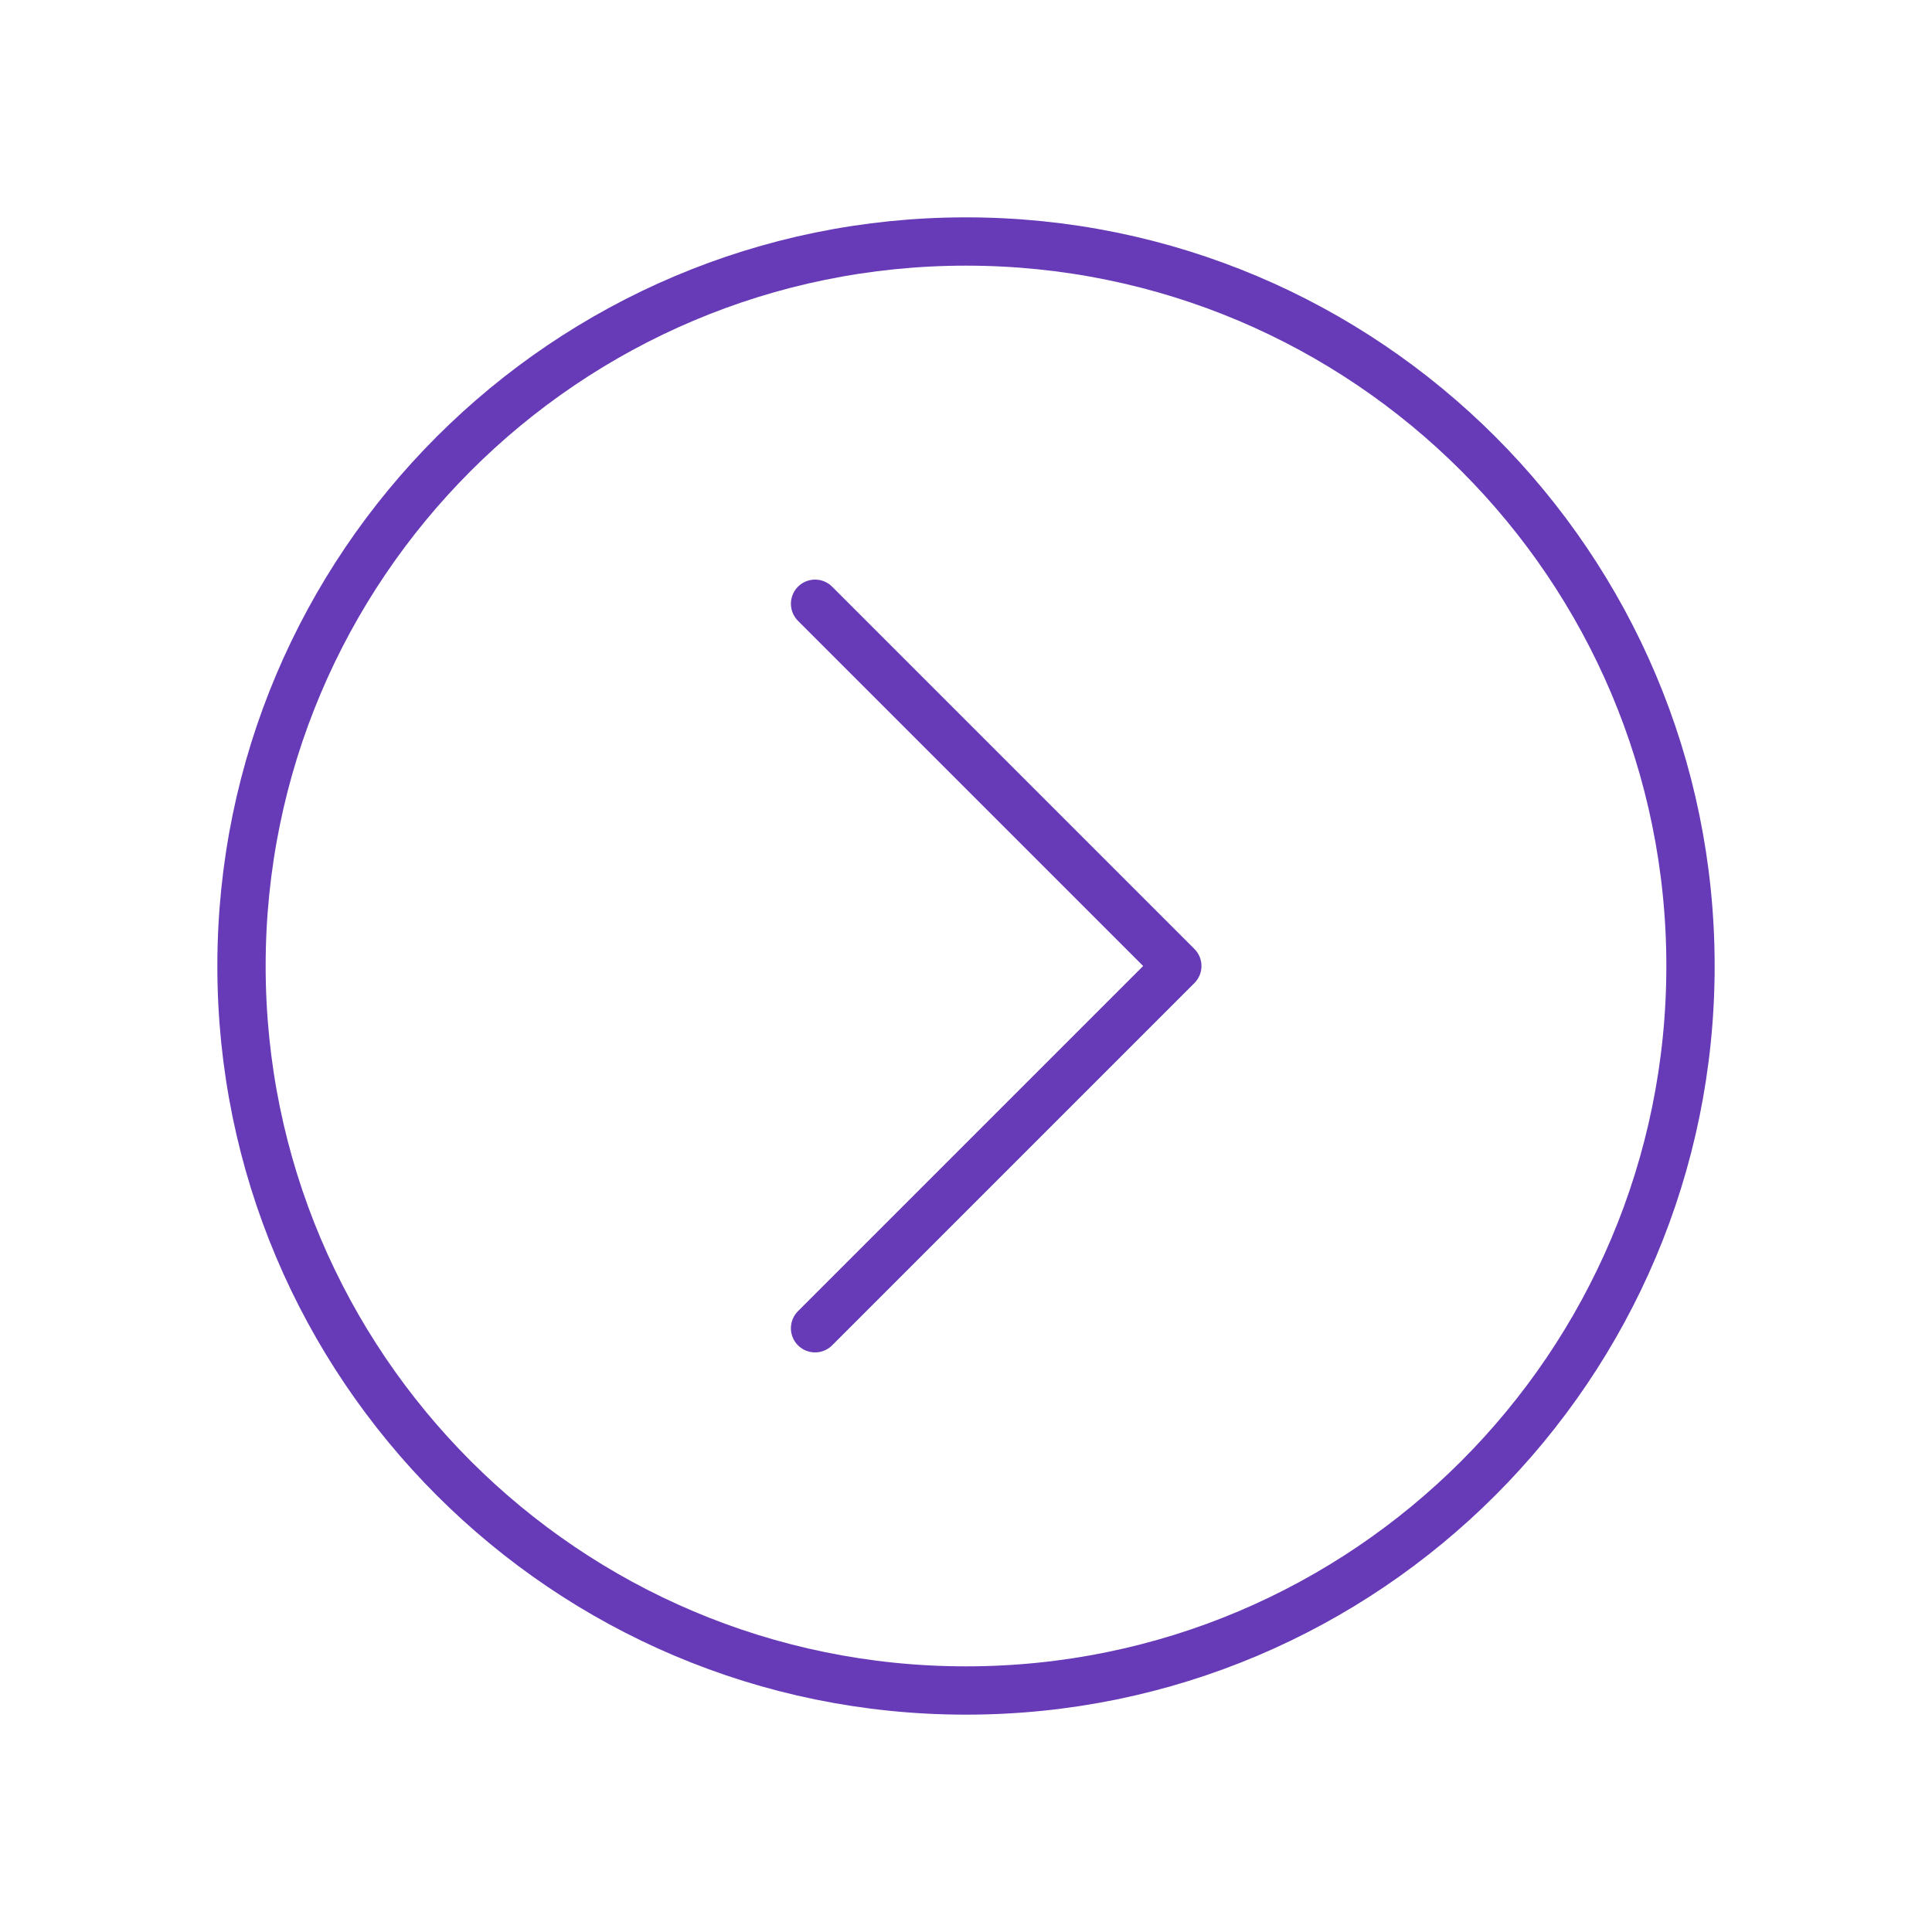
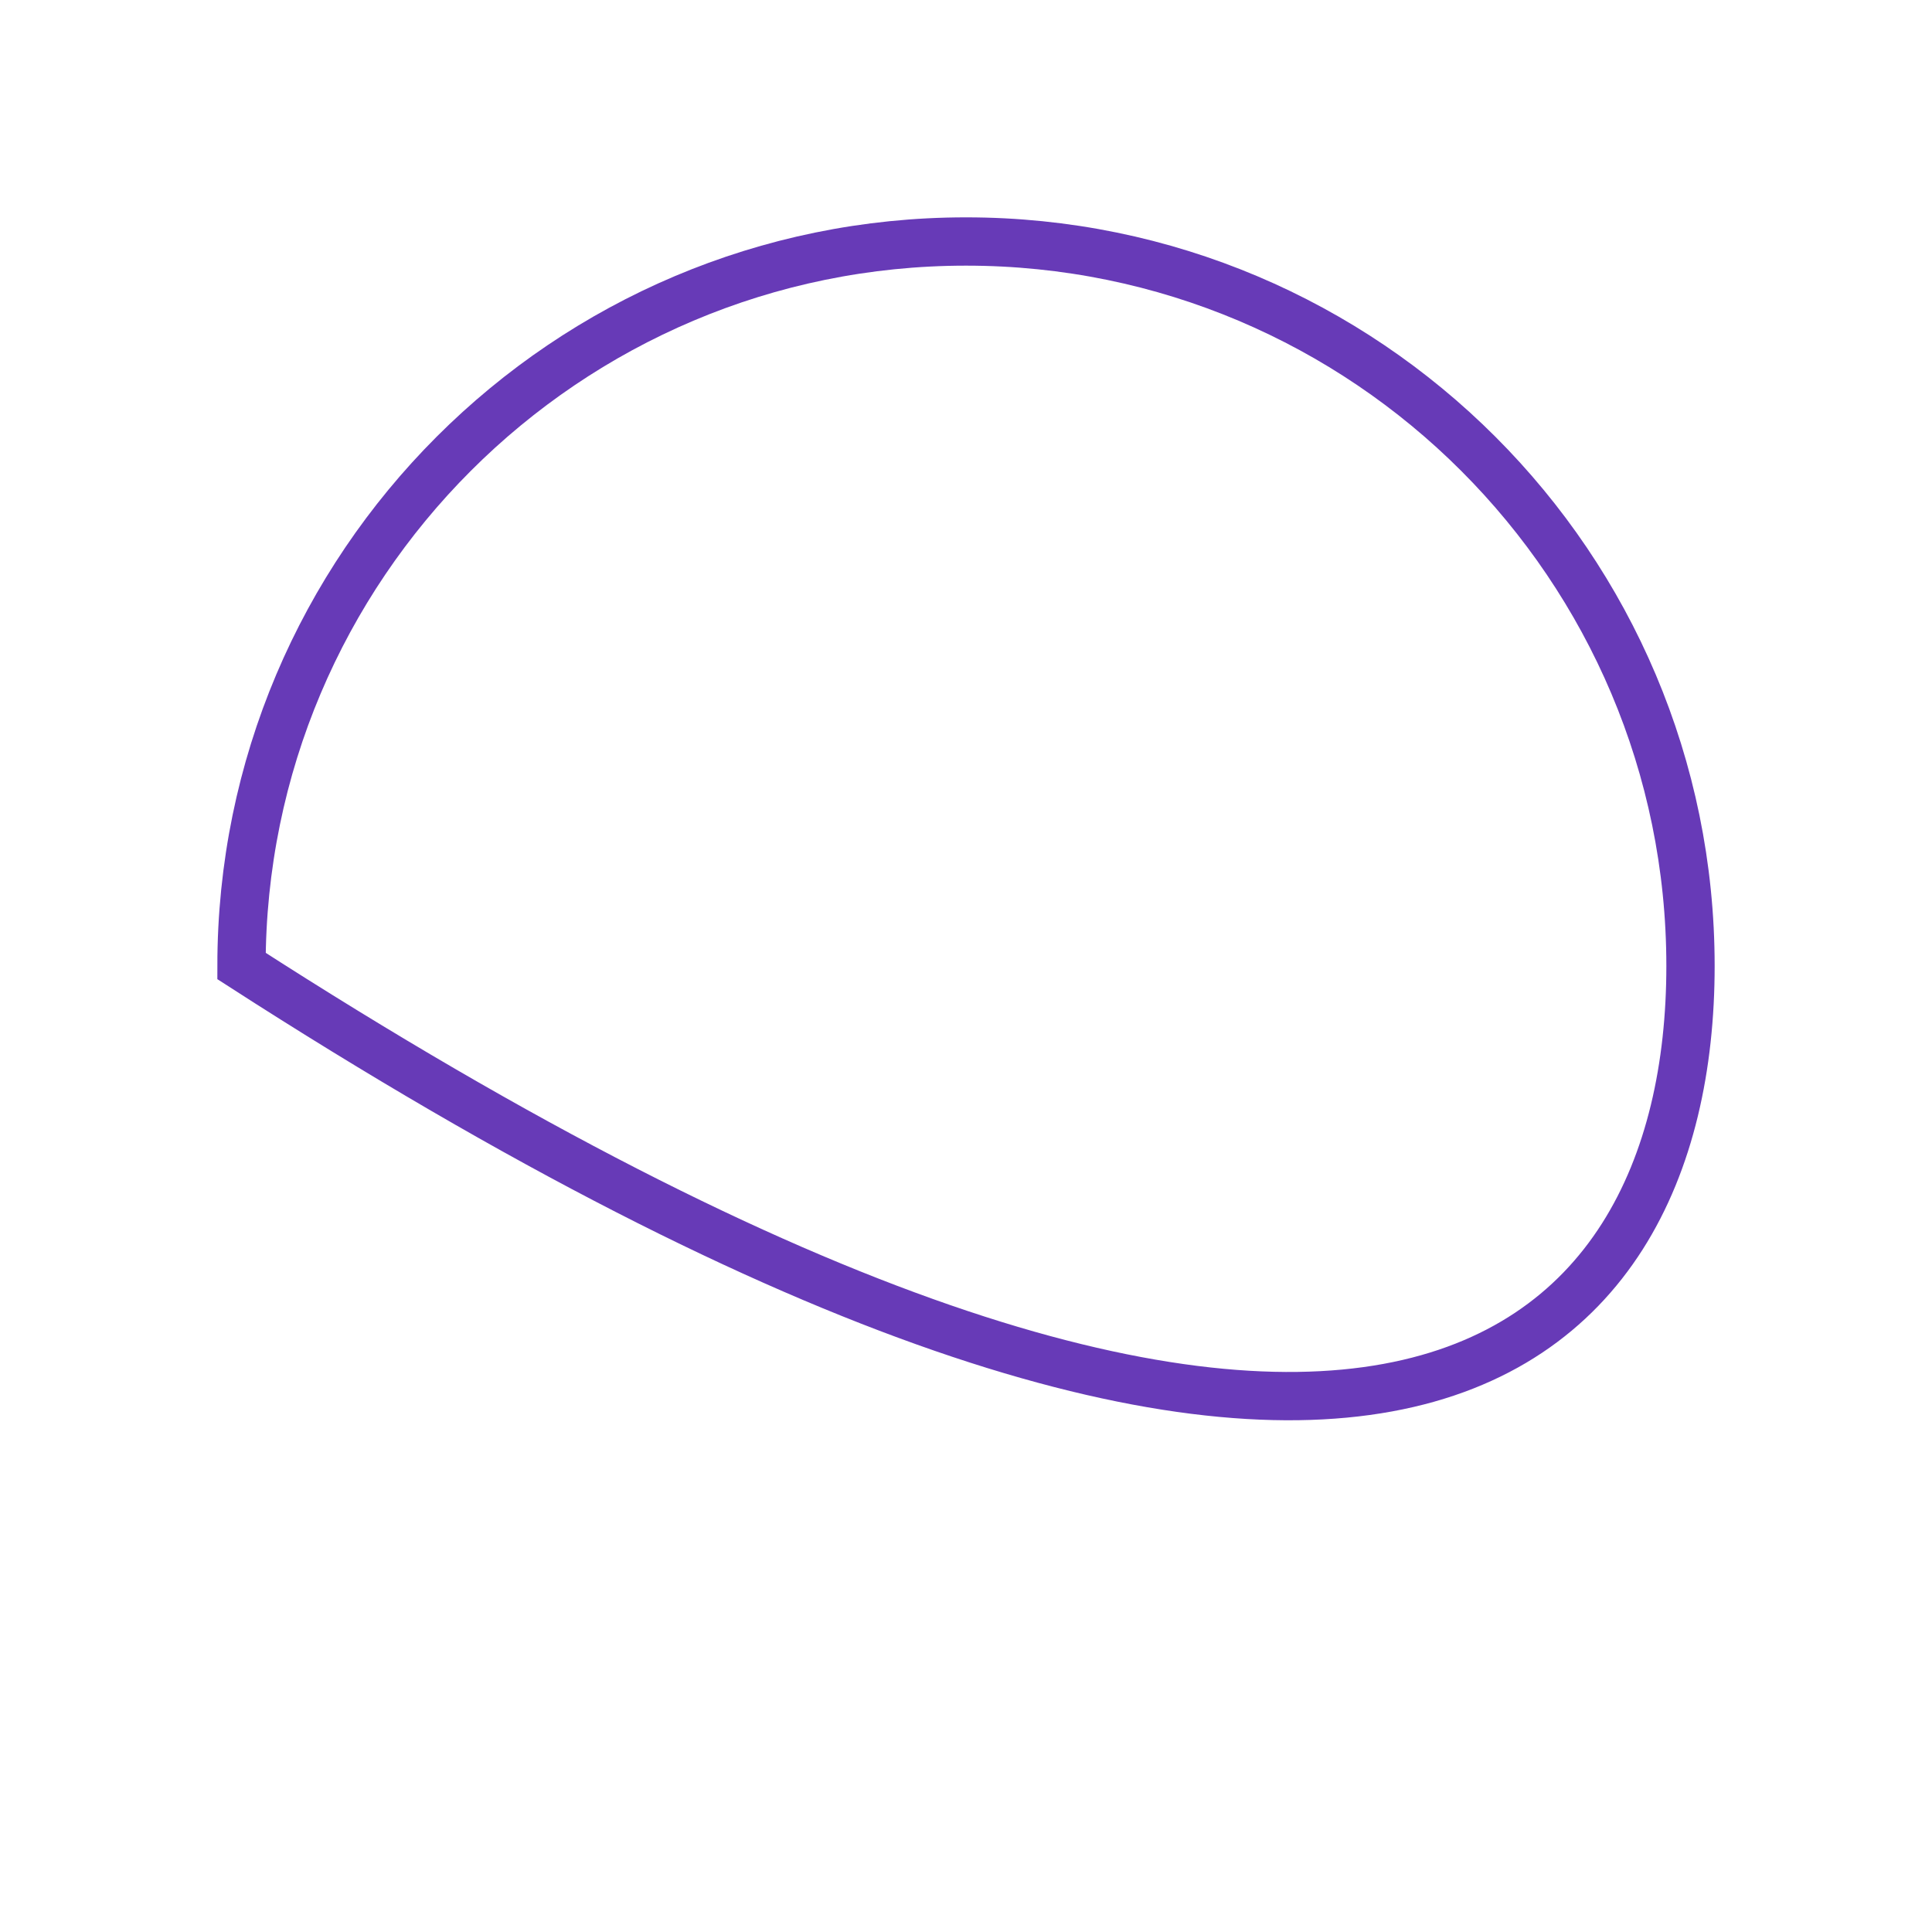
<svg xmlns="http://www.w3.org/2000/svg" width="40" height="40" viewBox="0 0 40 40" fill="none">
-   <path d="M5 20C5 28.281 11.719 35 20 35C28.281 35 35 28.281 35 20C35 11.719 28.281 5 20 5C11.719 5 5 11.719 5 20Z" stroke="#673AB7" stroke-miterlimit="10" />
-   <path d="M16.875 27.5L24.375 20L16.875 12.5" stroke="#673AB7" stroke-linecap="round" stroke-linejoin="round" />
+   <path d="M5 20C28.281 35 35 28.281 35 20C35 11.719 28.281 5 20 5C11.719 5 5 11.719 5 20Z" stroke="#673AB7" stroke-miterlimit="10" />
</svg>